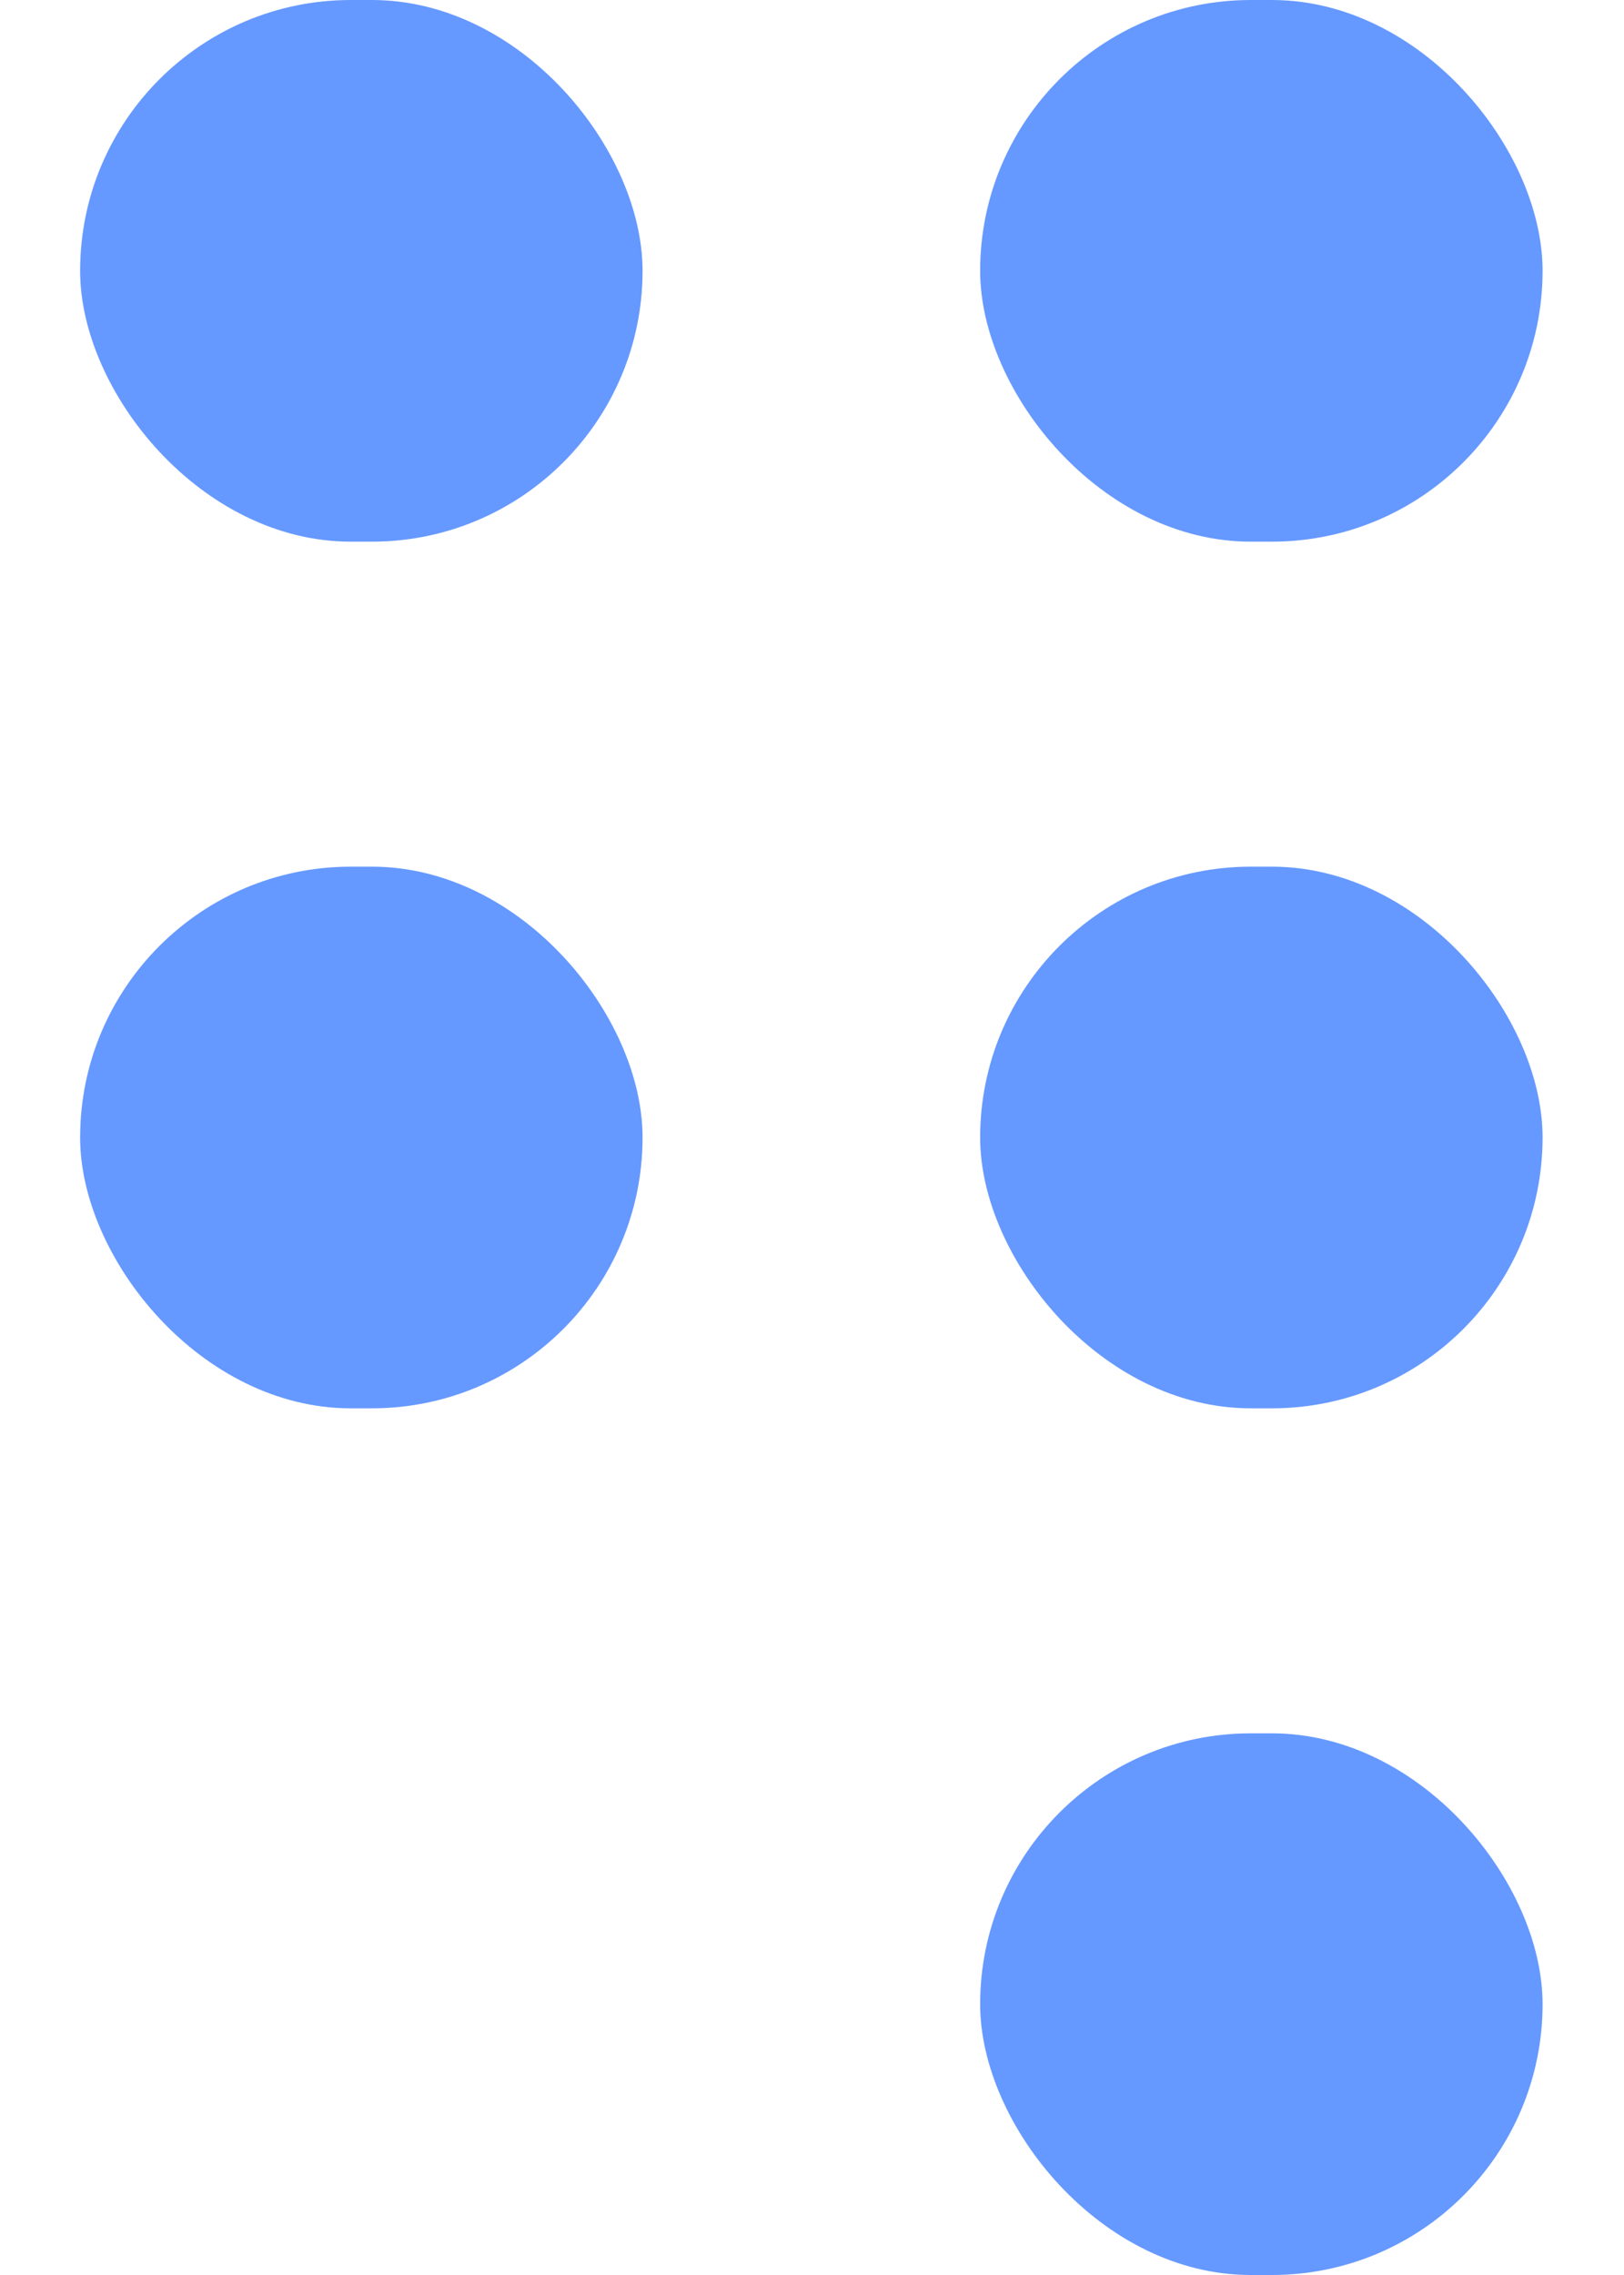
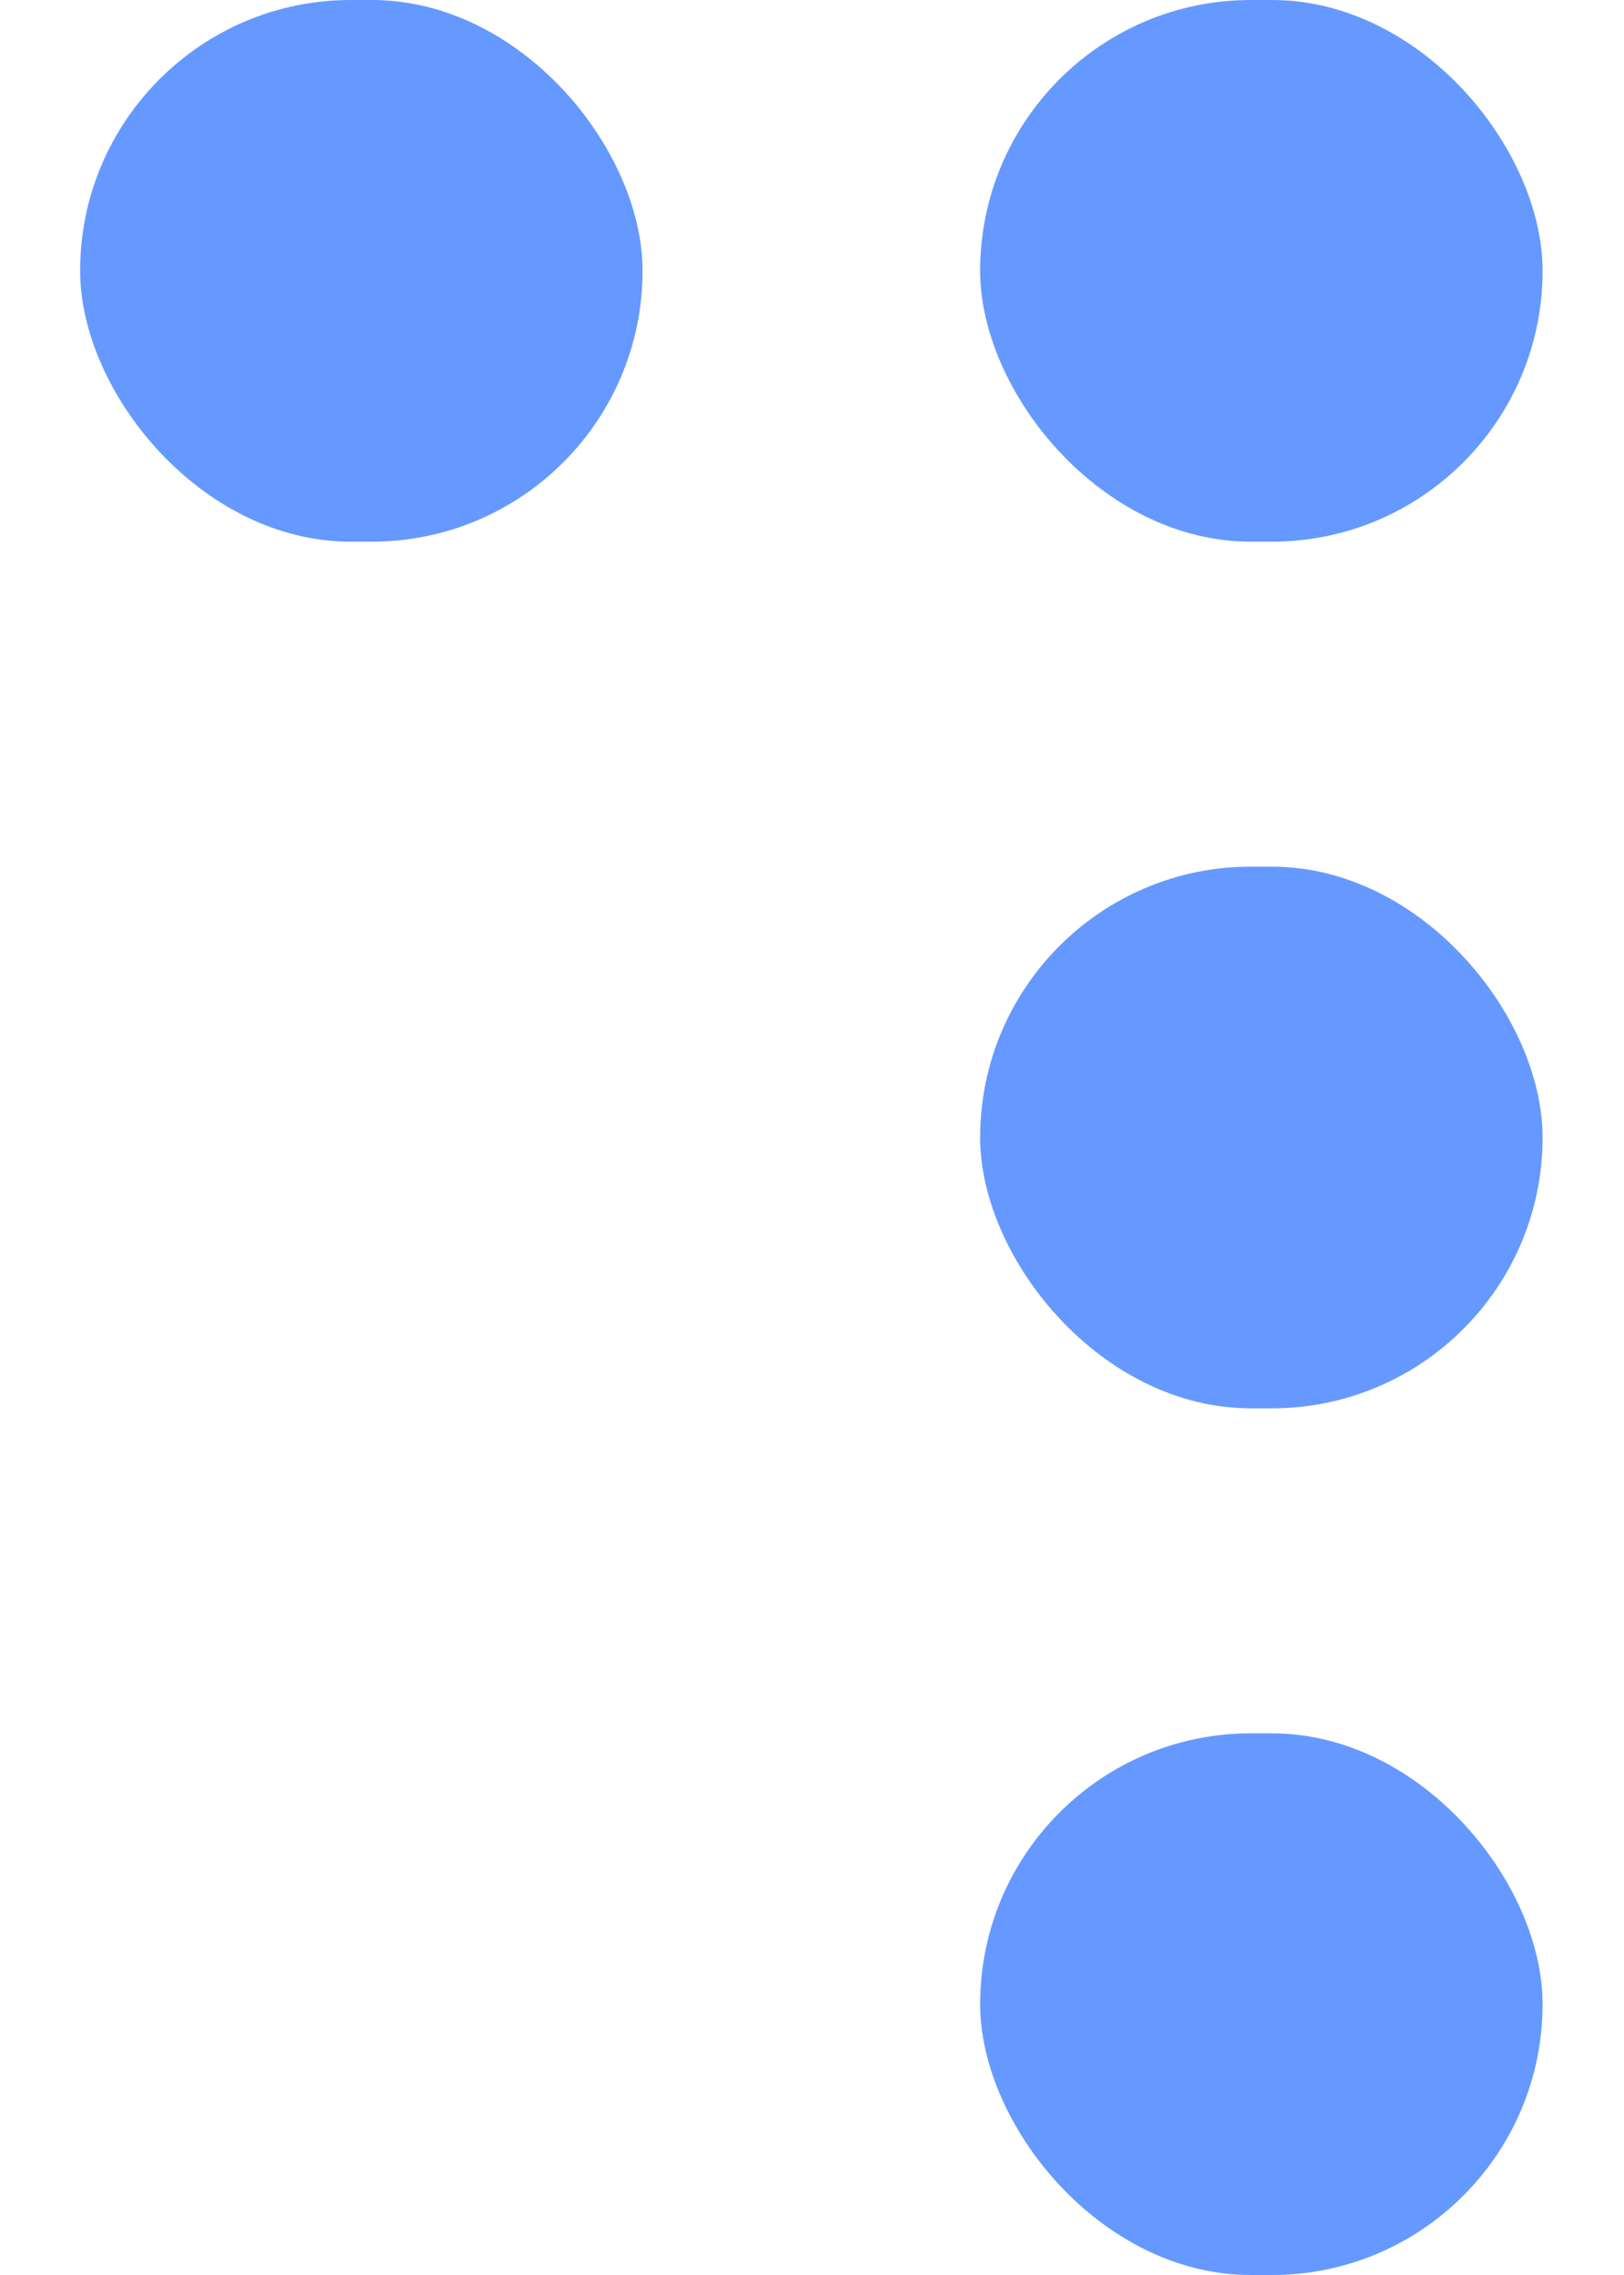
<svg xmlns="http://www.w3.org/2000/svg" width="15" height="21" viewBox="0 0 15 21" fill="none">
  <rect x="0.74" width="5.195" height="5" rx="2.5" fill="#6699FF" />
-   <rect x="0.74" y="8" width="5.195" height="5" rx="2.5" fill="#6699FF" />
  <rect x="9.053" width="5.195" height="5" rx="2.5" fill="#6699FF" />
  <rect x="9.053" y="8" width="5.195" height="5" rx="2.5" fill="#6699FF" />
  <rect x="9.053" y="16" width="5.195" height="5" rx="2.5" fill="#6699FF" />
</svg>